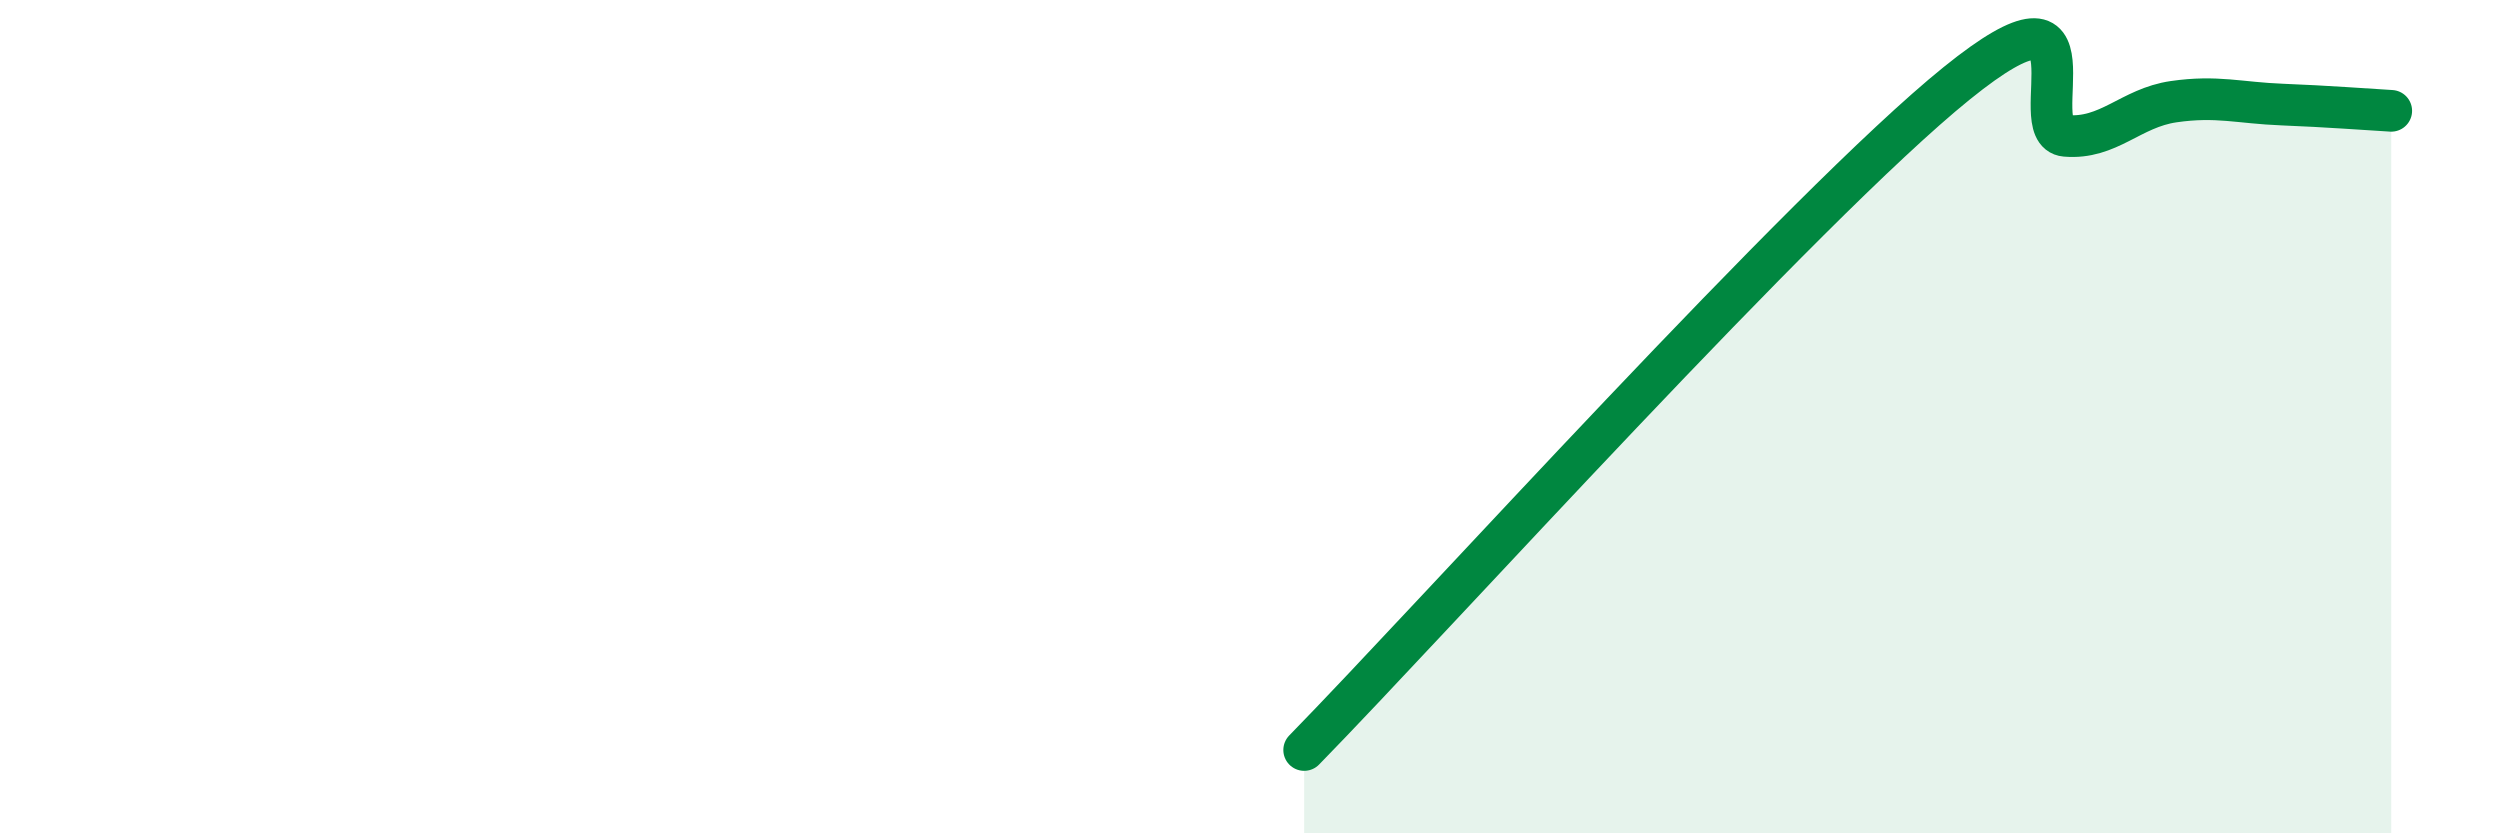
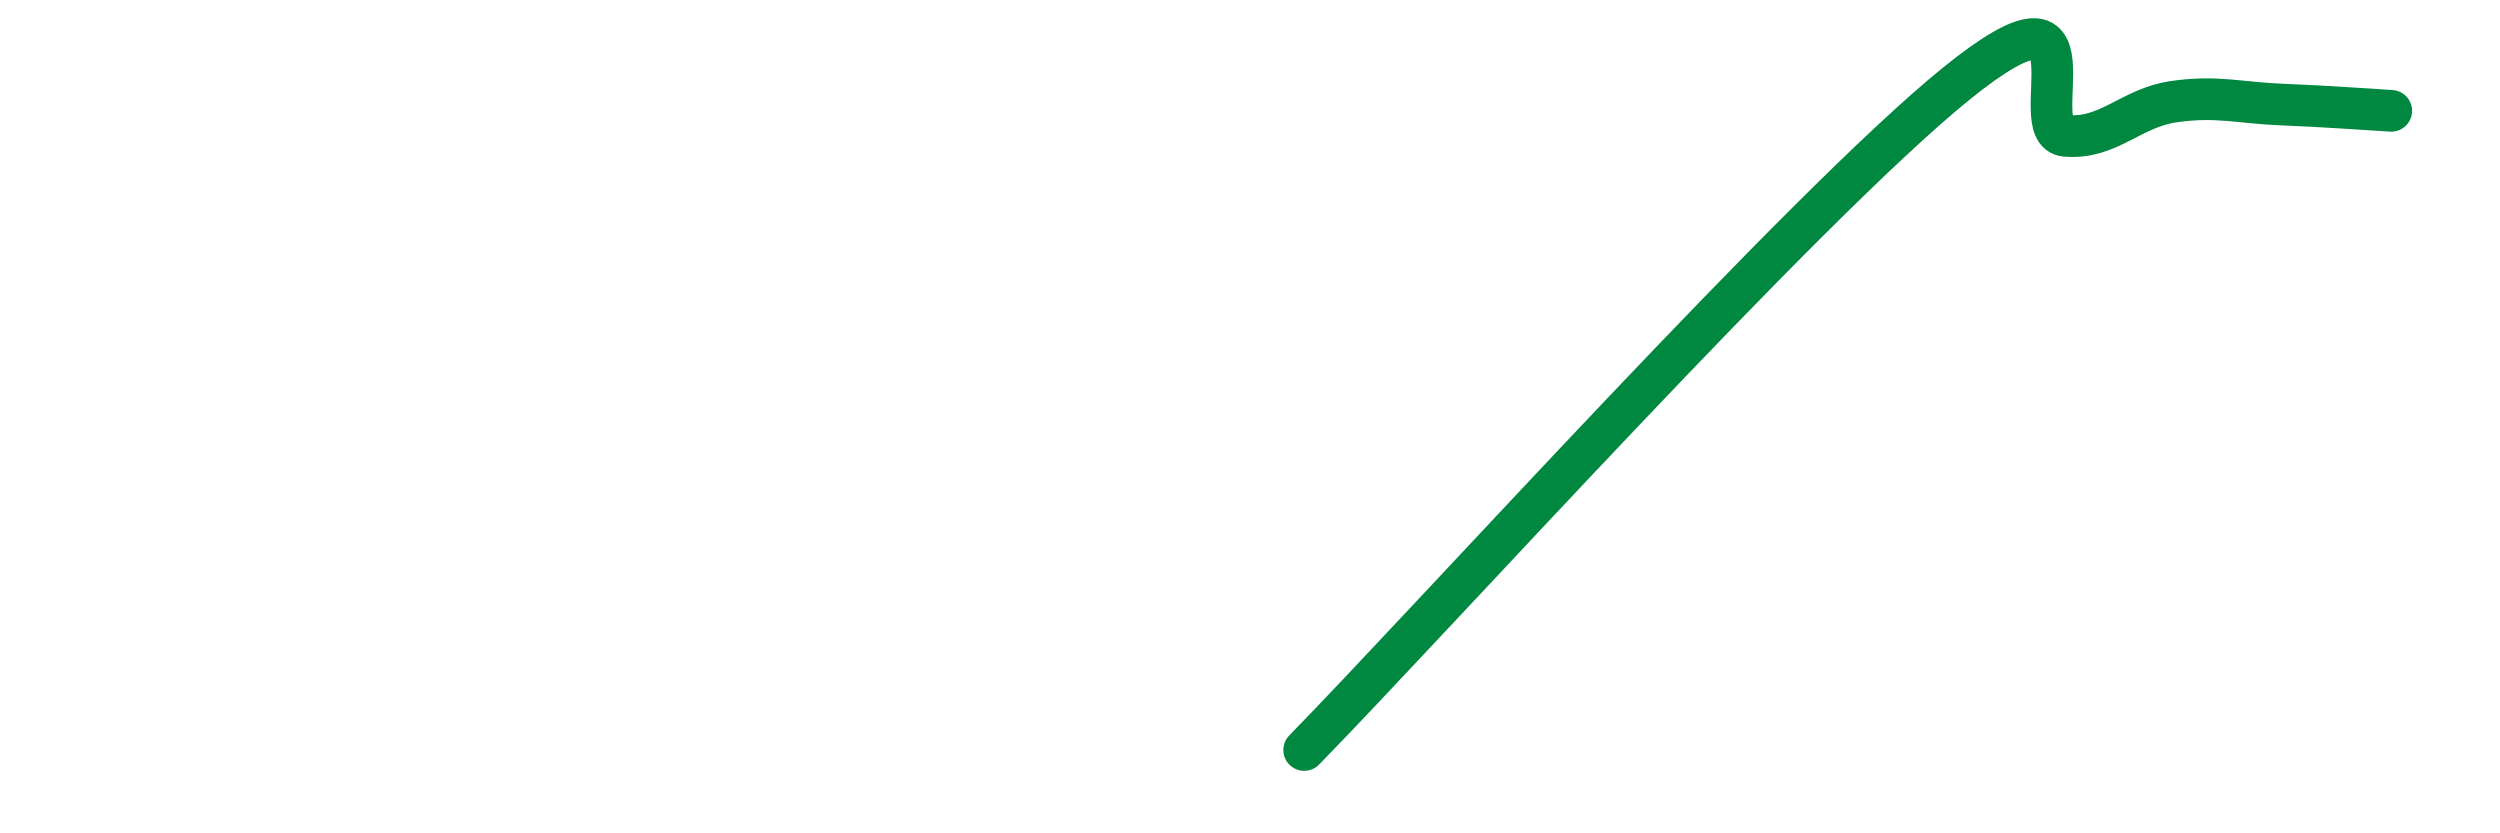
<svg xmlns="http://www.w3.org/2000/svg" width="60" height="20" viewBox="0 0 60 20">
-   <path d="M 31.3,18 C 34.43,14.8 43.31,4.95 46.96,2 C 50.61,-0.95 48.53,3.17 49.57,3.26 C 50.61,3.35 51.13,2.59 52.17,2.44 C 53.21,2.29 53.74,2.47 54.78,2.51 C 55.82,2.55 56.87,2.63 57.39,2.66L57.39 20L31.3 20Z" fill="#008740" opacity="0.1" stroke-linecap="round" stroke-linejoin="round" />
  <path d="M 31.3,18 C 34.43,14.8 43.31,4.95 46.96,2 C 50.61,-0.95 48.53,3.17 49.57,3.26 C 50.61,3.35 51.13,2.59 52.17,2.44 C 53.21,2.29 53.74,2.47 54.78,2.51 C 55.82,2.55 56.87,2.63 57.39,2.66" stroke="#008740" stroke-width="1" fill="none" stroke-linecap="round" stroke-linejoin="round" />
</svg>